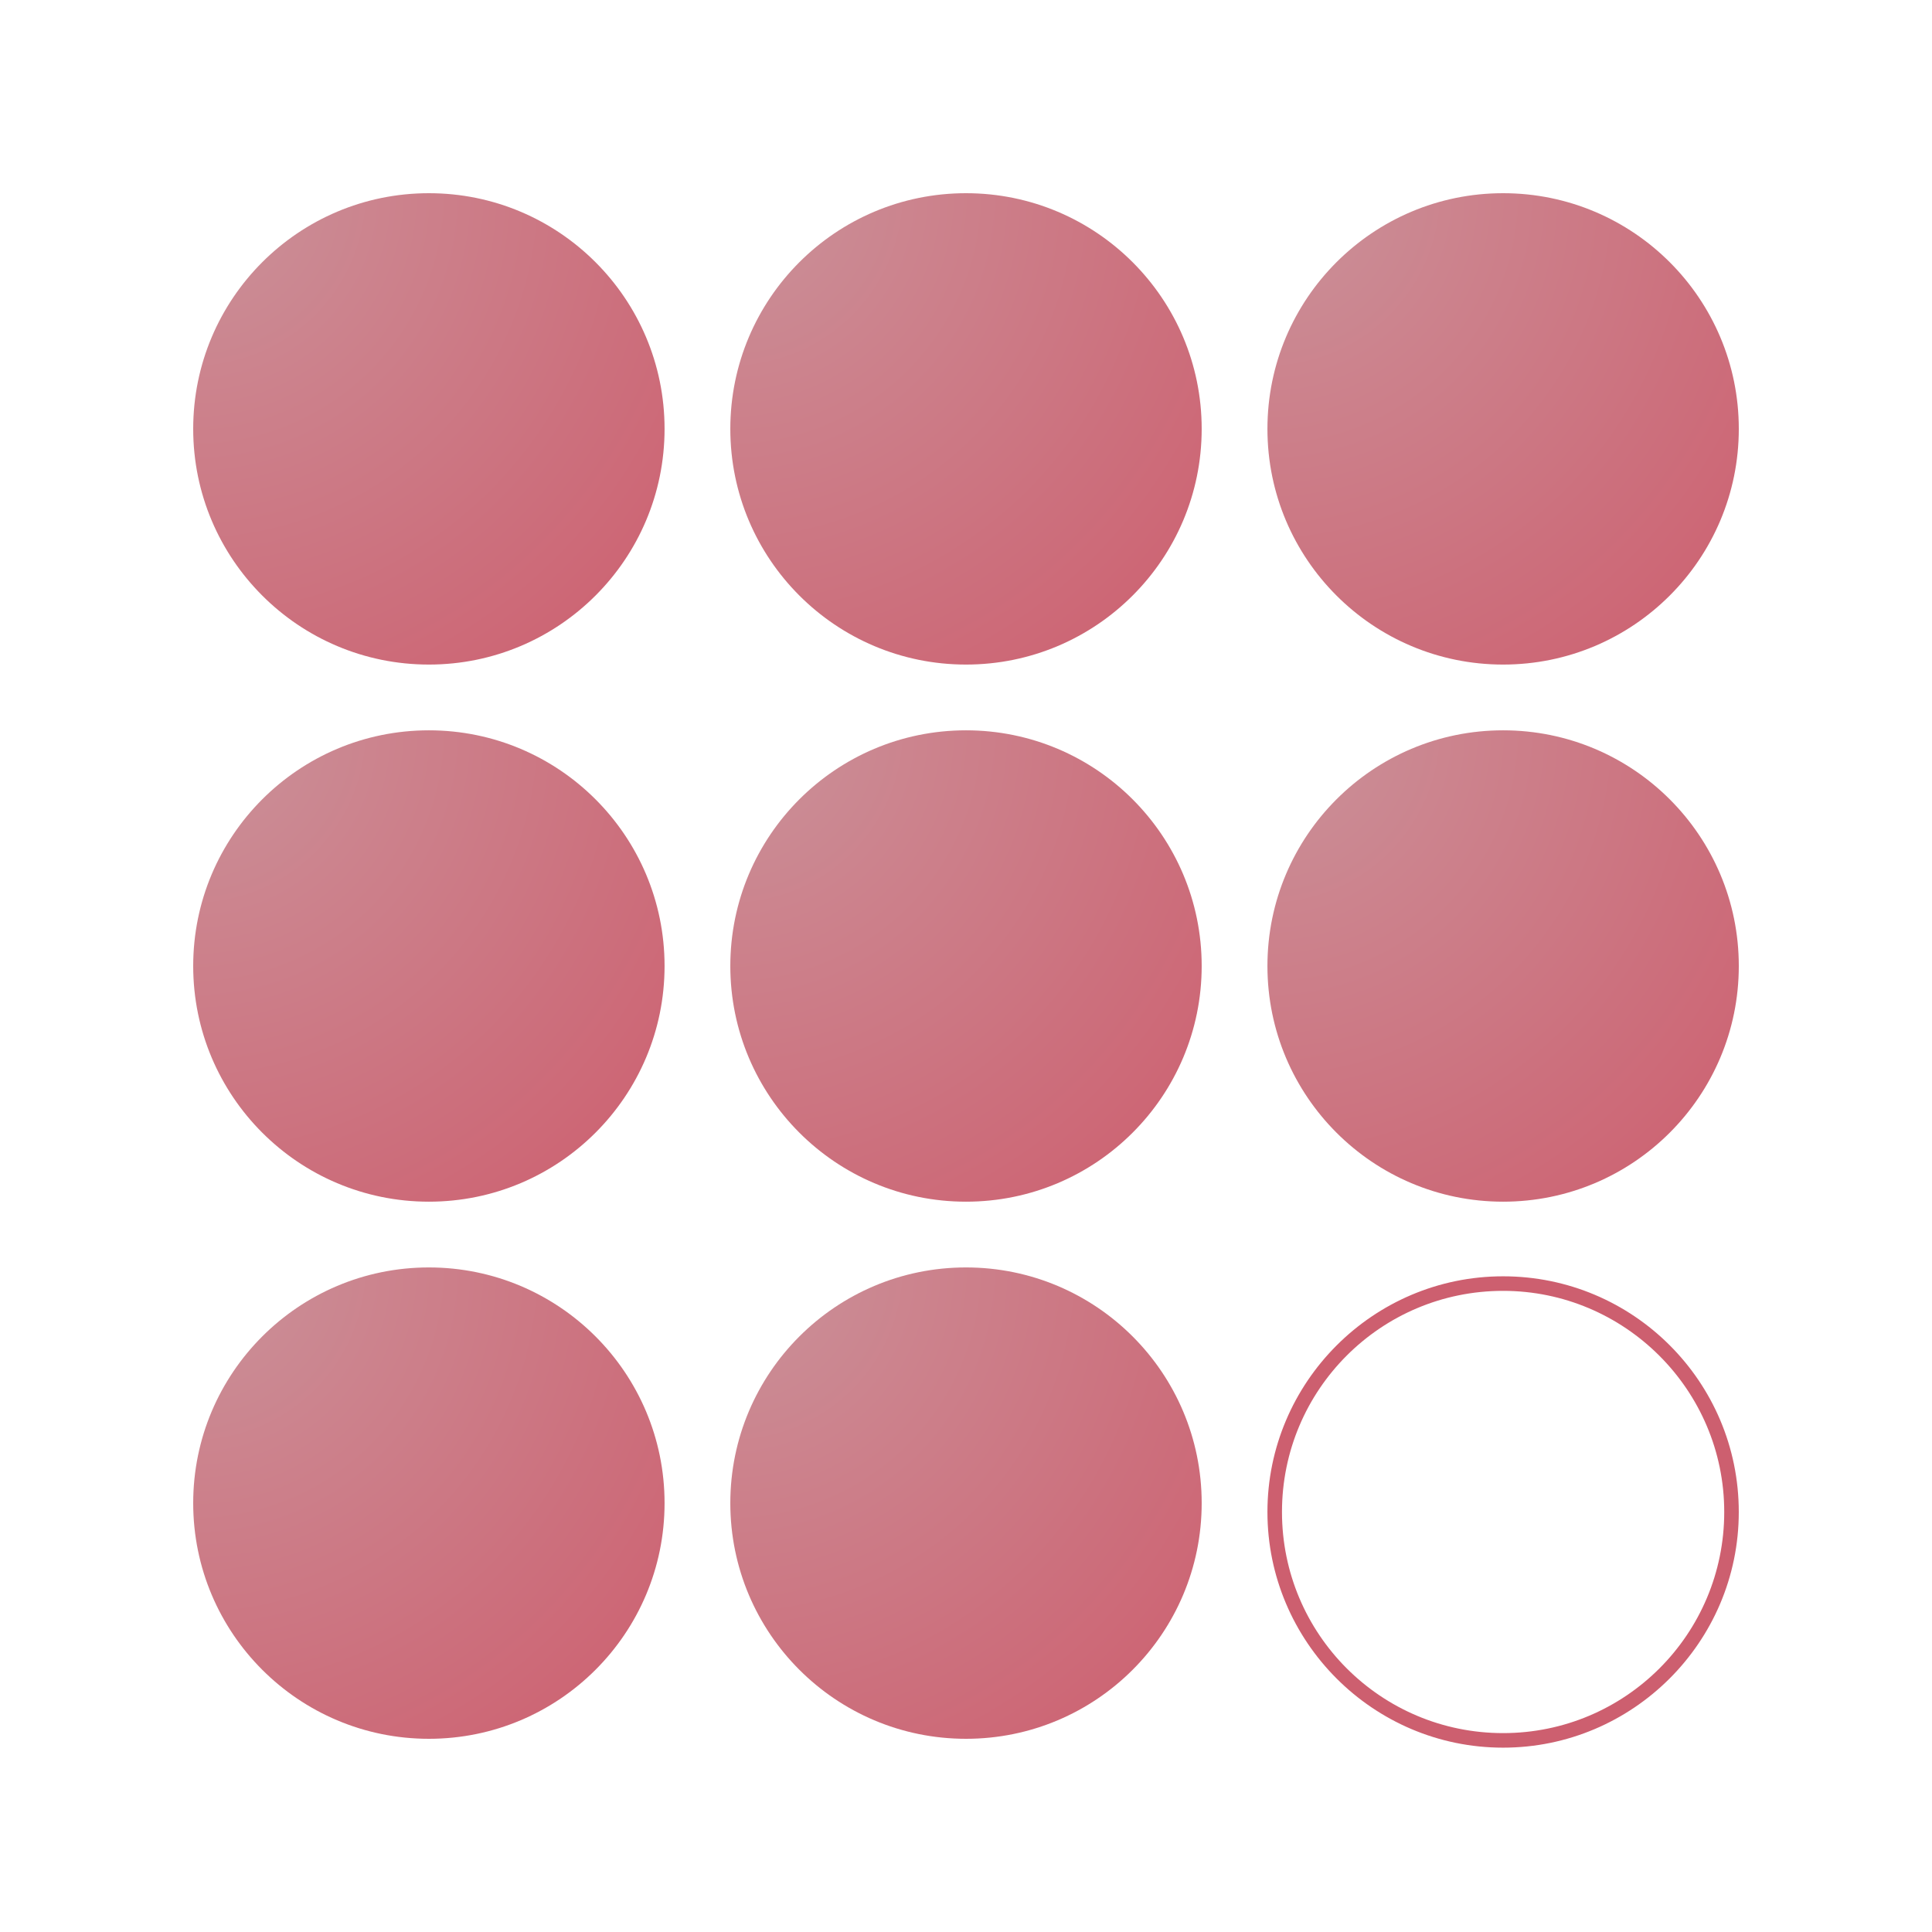
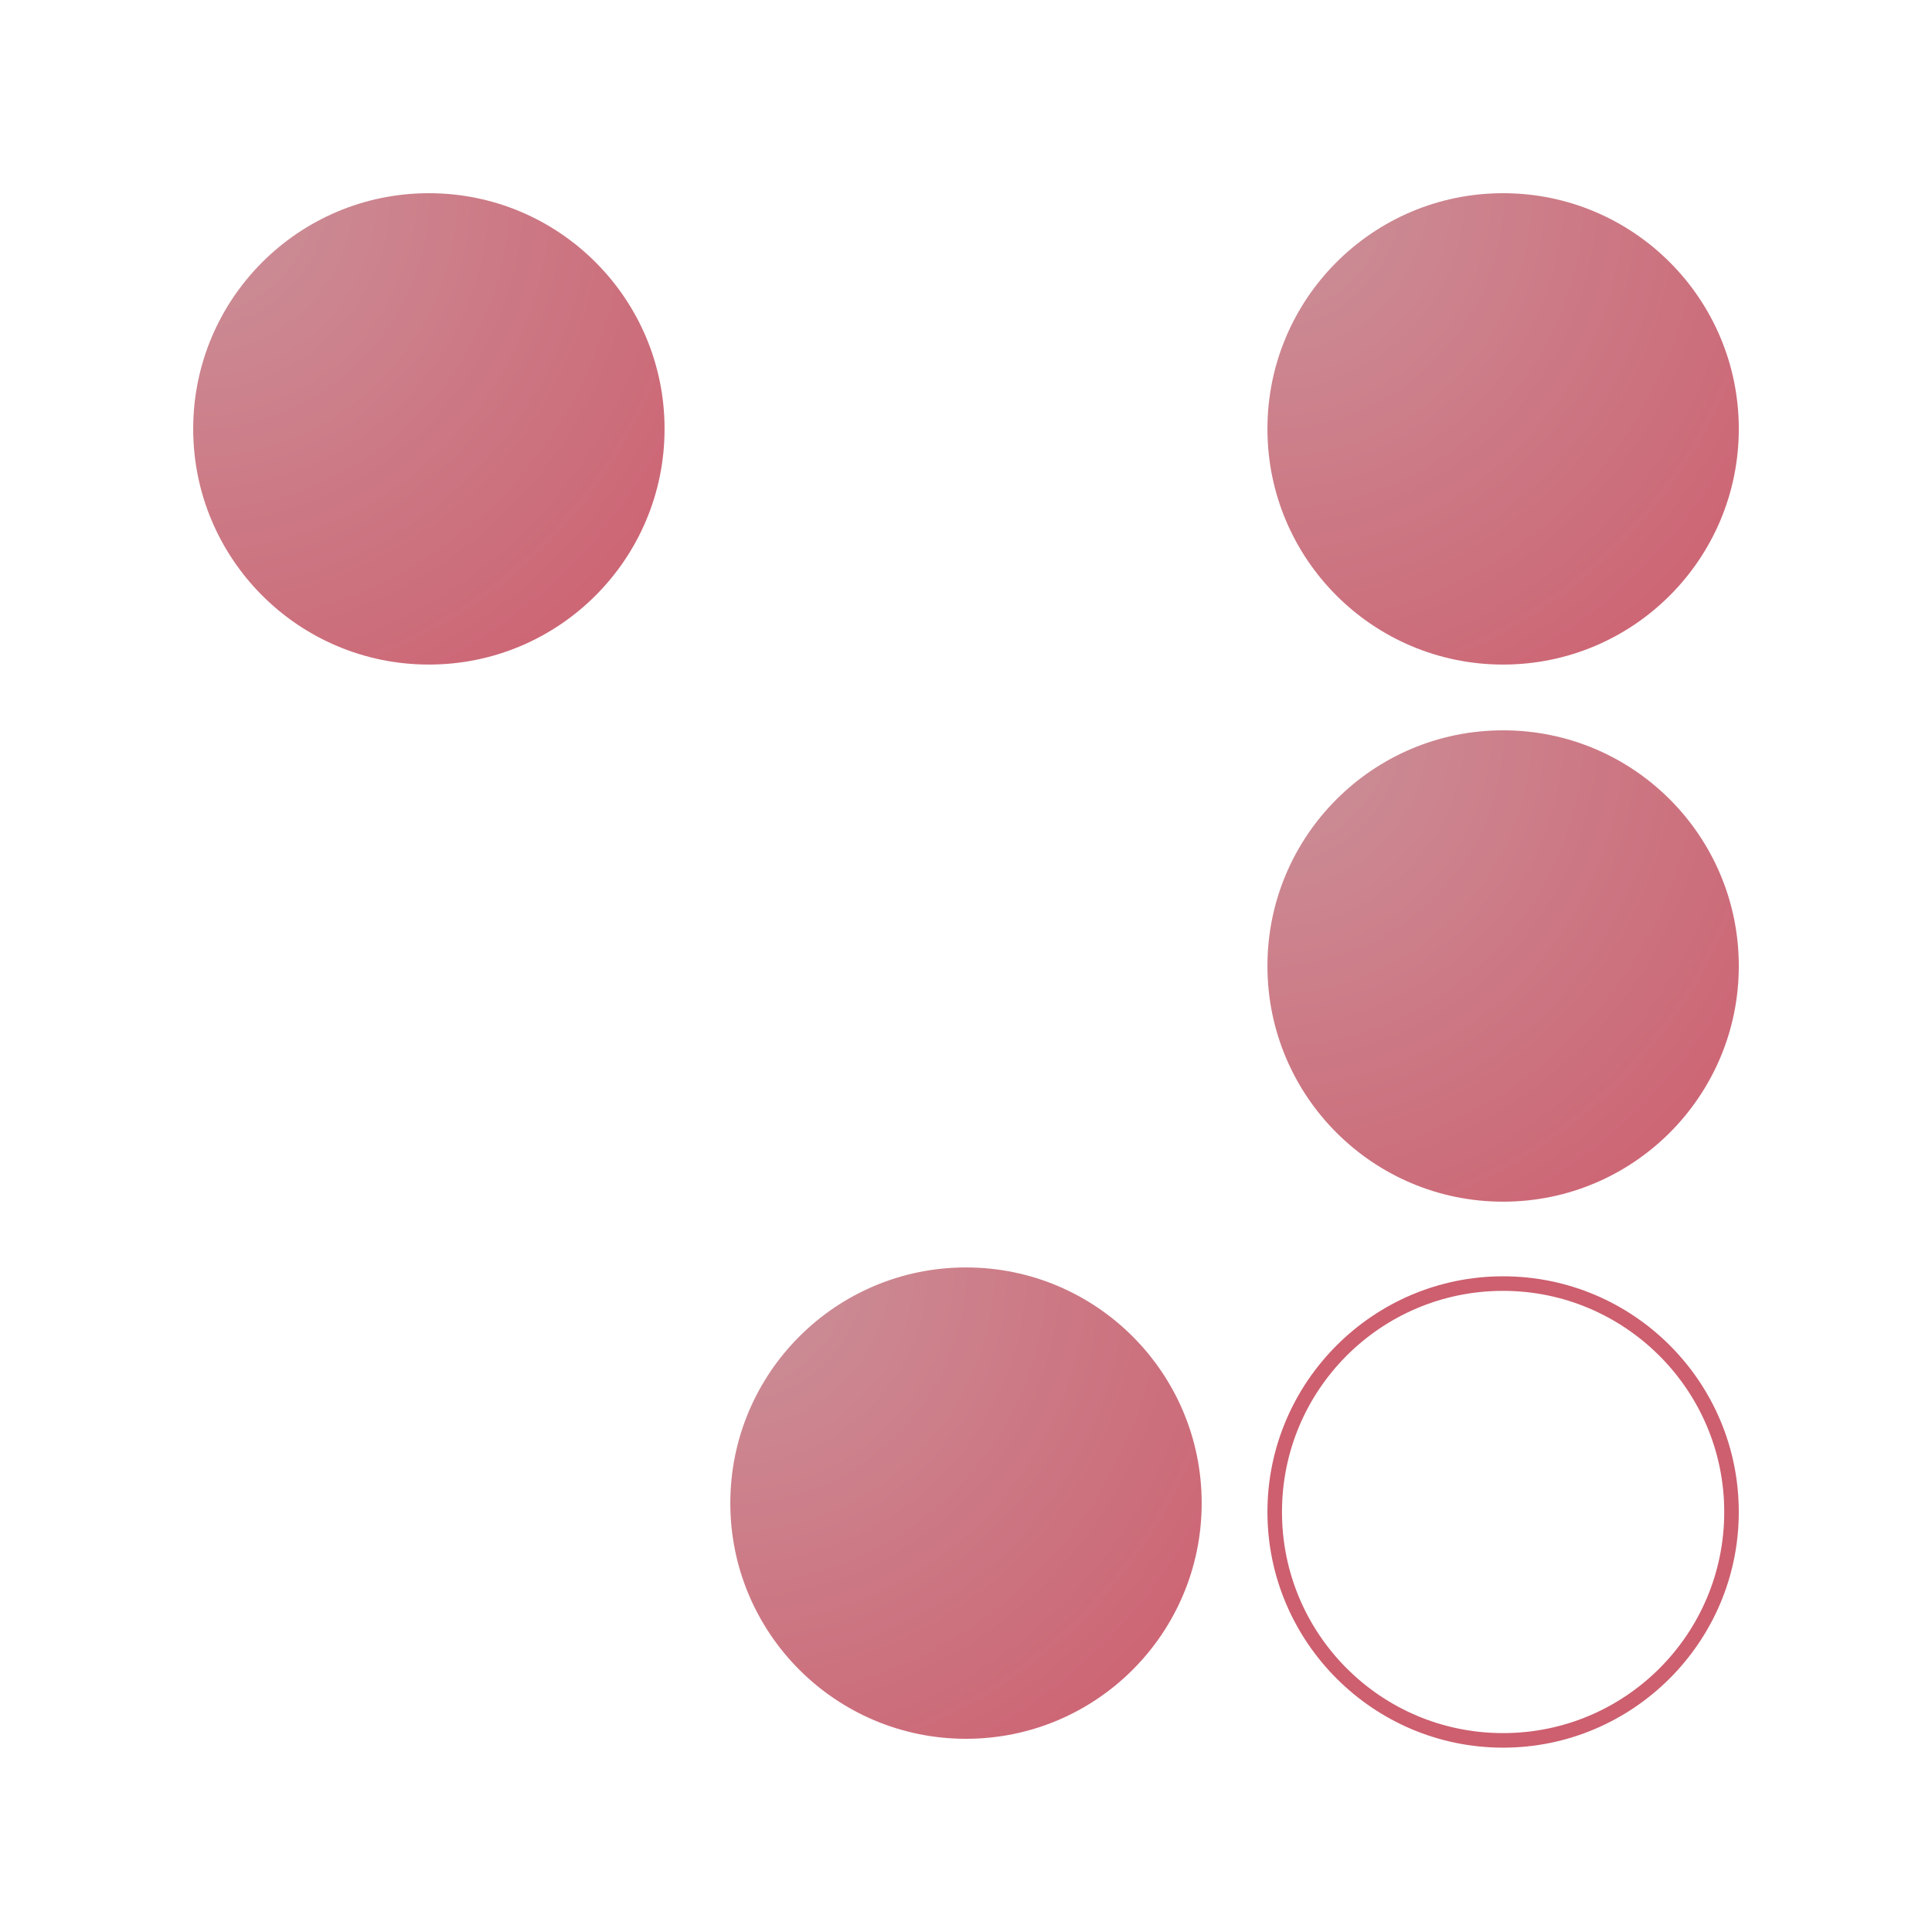
<svg xmlns="http://www.w3.org/2000/svg" version="1.0" preserveAspectRatio="xMidYMid meet" height="500" viewBox="0 0 375 375" zoomAndPan="magnify" width="500">
  <defs>
    <clipPath id="8eb8bb3f7d">
      <path clip-rule="nonzero" d="M 37.5 37.5 L 128.992 37.5 L 128.992 128.992 L 37.5 128.992 Z M 37.5 37.5" />
    </clipPath>
    <clipPath id="4330014d9f">
      <path clip-rule="nonzero" d="M 83.246 37.5 C 57.98 37.5 37.5 57.98 37.5 83.246 C 37.5 108.512 57.98 128.992 83.246 128.992 C 108.512 128.992 128.992 108.512 128.992 83.246 C 128.992 57.98 108.512 37.5 83.246 37.5 Z M 83.246 37.5" />
    </clipPath>
    <radialGradient fy="0" fx="0" cy="0" id="fc83f72ac3" cx="0" r="129.39" gradientUnits="userSpaceOnUse" gradientTransform="matrix(1, 0, 0, 1, 37.5, 37.5)">
      <stop offset="0" stop-color="rgb(79.605%, 57.143%, 60.266%)" stop-opacity="1" />
      <stop offset="0.016" stop-color="rgb(79.616%, 56.87%, 60.036%)" stop-opacity="1" />
      <stop offset="0.027" stop-color="rgb(79.625%, 56.635%, 59.837%)" stop-opacity="1" />
      <stop offset="0.039" stop-color="rgb(79.636%, 56.401%, 59.641%)" stop-opacity="1" />
      <stop offset="0.051" stop-color="rgb(79.645%, 56.166%, 59.442%)" stop-opacity="1" />
      <stop offset="0.062" stop-color="rgb(79.654%, 55.931%, 59.244%)" stop-opacity="1" />
      <stop offset="0.074" stop-color="rgb(79.663%, 55.698%, 59.045%)" stop-opacity="1" />
      <stop offset="0.086" stop-color="rgb(79.672%, 55.463%, 58.847%)" stop-opacity="1" />
      <stop offset="0.098" stop-color="rgb(79.681%, 55.229%, 58.65%)" stop-opacity="1" />
      <stop offset="0.109" stop-color="rgb(79.692%, 54.994%, 58.452%)" stop-opacity="1" />
      <stop offset="0.121" stop-color="rgb(79.701%, 54.759%, 58.253%)" stop-opacity="1" />
      <stop offset="0.133" stop-color="rgb(79.71%, 54.526%, 58.055%)" stop-opacity="1" />
      <stop offset="0.145" stop-color="rgb(79.72%, 54.291%, 57.857%)" stop-opacity="1" />
      <stop offset="0.156" stop-color="rgb(79.729%, 54.057%, 57.66%)" stop-opacity="1" />
      <stop offset="0.168" stop-color="rgb(79.738%, 53.822%, 57.462%)" stop-opacity="1" />
      <stop offset="0.18" stop-color="rgb(79.747%, 53.587%, 57.263%)" stop-opacity="1" />
      <stop offset="0.191" stop-color="rgb(79.758%, 53.354%, 57.065%)" stop-opacity="1" />
      <stop offset="0.203" stop-color="rgb(79.767%, 53.119%, 56.868%)" stop-opacity="1" />
      <stop offset="0.215" stop-color="rgb(79.776%, 52.885%, 56.67%)" stop-opacity="1" />
      <stop offset="0.227" stop-color="rgb(79.785%, 52.65%, 56.471%)" stop-opacity="1" />
      <stop offset="0.238" stop-color="rgb(79.794%, 52.415%, 56.273%)" stop-opacity="1" />
      <stop offset="0.25" stop-color="rgb(79.803%, 52.182%, 56.075%)" stop-opacity="1" />
      <stop offset="0.262" stop-color="rgb(79.816%, 51.869%, 55.811%)" stop-opacity="1" />
      <stop offset="0.281" stop-color="rgb(79.832%, 51.479%, 55.481%)" stop-opacity="1" />
      <stop offset="0.301" stop-color="rgb(79.848%, 51.088%, 55.151%)" stop-opacity="1" />
      <stop offset="0.32" stop-color="rgb(79.863%, 50.697%, 54.82%)" stop-opacity="1" />
      <stop offset="0.34" stop-color="rgb(79.878%, 50.307%, 54.491%)" stop-opacity="1" />
      <stop offset="0.359" stop-color="rgb(79.895%, 49.916%, 54.161%)" stop-opacity="1" />
      <stop offset="0.379" stop-color="rgb(79.909%, 49.564%, 53.864%)" stop-opacity="1" />
      <stop offset="0.395" stop-color="rgb(79.921%, 49.252%, 53.6%)" stop-opacity="1" />
      <stop offset="0.41" stop-color="rgb(79.933%, 48.94%, 53.336%)" stop-opacity="1" />
      <stop offset="0.426" stop-color="rgb(79.945%, 48.627%, 53.07%)" stop-opacity="1" />
      <stop offset="0.441" stop-color="rgb(79.959%, 48.314%, 52.806%)" stop-opacity="1" />
      <stop offset="0.457" stop-color="rgb(79.971%, 48.001%, 52.542%)" stop-opacity="1" />
      <stop offset="0.473" stop-color="rgb(79.984%, 47.69%, 52.278%)" stop-opacity="1" />
      <stop offset="0.488" stop-color="rgb(79.996%, 47.377%, 52.014%)" stop-opacity="1" />
      <stop offset="0.504" stop-color="rgb(80.006%, 47.104%, 51.784%)" stop-opacity="1" />
      <stop offset="0.516" stop-color="rgb(80.016%, 46.869%, 51.585%)" stop-opacity="1" />
      <stop offset="0.527" stop-color="rgb(80.026%, 46.635%, 51.389%)" stop-opacity="1" />
      <stop offset="0.539" stop-color="rgb(80.035%, 46.4%, 51.19%)" stop-opacity="1" />
      <stop offset="0.551" stop-color="rgb(80.045%, 46.165%, 50.992%)" stop-opacity="1" />
      <stop offset="0.562" stop-color="rgb(80.054%, 45.932%, 50.793%)" stop-opacity="1" />
      <stop offset="0.574" stop-color="rgb(80.063%, 45.697%, 50.595%)" stop-opacity="1" />
      <stop offset="0.586" stop-color="rgb(80.072%, 45.464%, 50.398%)" stop-opacity="1" />
      <stop offset="0.598" stop-color="rgb(80.083%, 45.229%, 50.2%)" stop-opacity="1" />
      <stop offset="0.609" stop-color="rgb(80.092%, 44.994%, 50.002%)" stop-opacity="1" />
      <stop offset="0.621" stop-color="rgb(80.101%, 44.76%, 49.803%)" stop-opacity="1" />
      <stop offset="0.633" stop-color="rgb(80.113%, 44.447%, 49.539%)" stop-opacity="1" />
      <stop offset="0.652" stop-color="rgb(80.128%, 44.057%, 49.21%)" stop-opacity="1" />
      <stop offset="0.672" stop-color="rgb(80.144%, 43.666%, 48.88%)" stop-opacity="1" />
      <stop offset="0.691" stop-color="rgb(80.159%, 43.314%, 48.582%)" stop-opacity="1" />
      <stop offset="0.707" stop-color="rgb(80.171%, 43.002%, 48.317%)" stop-opacity="1" />
      <stop offset="0.723" stop-color="rgb(80.183%, 42.69%, 48.053%)" stop-opacity="1" />
      <stop offset="0.738" stop-color="rgb(80.196%, 42.377%, 47.789%)" stop-opacity="1" />
      <stop offset="0.754" stop-color="rgb(80.206%, 42.104%, 47.559%)" stop-opacity="1" />
      <stop offset="0.766" stop-color="rgb(80.217%, 41.869%, 47.362%)" stop-opacity="1" />
      <stop offset="0.777" stop-color="rgb(80.226%, 41.635%, 47.163%)" stop-opacity="1" />
      <stop offset="0.789" stop-color="rgb(80.235%, 41.4%, 46.965%)" stop-opacity="1" />
      <stop offset="0.801" stop-color="rgb(80.244%, 41.167%, 46.767%)" stop-opacity="1" />
      <stop offset="0.812" stop-color="rgb(80.254%, 40.932%, 46.568%)" stop-opacity="1" />
      <stop offset="0.824" stop-color="rgb(80.266%, 40.619%, 46.304%)" stop-opacity="1" />
      <stop offset="0.844" stop-color="rgb(80.283%, 40.228%, 45.975%)" stop-opacity="1" />
      <stop offset="0.863" stop-color="rgb(80.296%, 39.877%, 45.677%)" stop-opacity="1" />
      <stop offset="0.879" stop-color="rgb(80.307%, 39.604%, 45.447%)" stop-opacity="1" />
      <stop offset="0.891" stop-color="rgb(80.316%, 39.369%, 45.248%)" stop-opacity="1" />
      <stop offset="0.902" stop-color="rgb(80.325%, 39.134%, 45.05%)" stop-opacity="1" />
      <stop offset="0.914" stop-color="rgb(80.338%, 38.823%, 44.786%)" stop-opacity="1" />
      <stop offset="0.934" stop-color="rgb(80.353%, 38.47%, 44.489%)" stop-opacity="1" />
      <stop offset="0.949" stop-color="rgb(80.363%, 38.197%, 44.258%)" stop-opacity="1" />
      <stop offset="0.961" stop-color="rgb(80.376%, 37.885%, 43.994%)" stop-opacity="1" />
      <stop offset="0.98" stop-color="rgb(80.391%, 37.494%, 43.665%)" stop-opacity="1" />
      <stop offset="1" stop-color="rgb(80.399%, 37.299%, 43.5%)" stop-opacity="1" />
    </radialGradient>
    <clipPath id="10c665473f">
      <path clip-rule="nonzero" d="M 37.5 141.754 L 128.992 141.754 L 128.992 233.246 L 37.5 233.246 Z M 37.5 141.754" />
    </clipPath>
    <clipPath id="f6ac90f456">
-       <path clip-rule="nonzero" d="M 83.246 141.754 C 57.98 141.754 37.5 162.234 37.5 187.5 C 37.5 212.766 57.98 233.246 83.246 233.246 C 108.512 233.246 128.992 212.766 128.992 187.5 C 128.992 162.234 108.512 141.754 83.246 141.754 Z M 83.246 141.754" />
-     </clipPath>
+       </clipPath>
    <radialGradient fy="0" fx="0" cy="0" id="9852626c15" cx="0" r="129.39" gradientUnits="userSpaceOnUse" gradientTransform="matrix(1, 0, 0, 1, 37.5, 141.754)">
      <stop offset="0" stop-color="rgb(79.605%, 57.143%, 60.266%)" stop-opacity="1" />
      <stop offset="0.016" stop-color="rgb(79.616%, 56.87%, 60.036%)" stop-opacity="1" />
      <stop offset="0.027" stop-color="rgb(79.625%, 56.635%, 59.837%)" stop-opacity="1" />
      <stop offset="0.039" stop-color="rgb(79.636%, 56.401%, 59.641%)" stop-opacity="1" />
      <stop offset="0.051" stop-color="rgb(79.645%, 56.166%, 59.442%)" stop-opacity="1" />
      <stop offset="0.062" stop-color="rgb(79.654%, 55.931%, 59.244%)" stop-opacity="1" />
      <stop offset="0.074" stop-color="rgb(79.663%, 55.698%, 59.045%)" stop-opacity="1" />
      <stop offset="0.086" stop-color="rgb(79.672%, 55.463%, 58.847%)" stop-opacity="1" />
      <stop offset="0.098" stop-color="rgb(79.681%, 55.229%, 58.65%)" stop-opacity="1" />
      <stop offset="0.109" stop-color="rgb(79.692%, 54.994%, 58.452%)" stop-opacity="1" />
      <stop offset="0.121" stop-color="rgb(79.701%, 54.759%, 58.253%)" stop-opacity="1" />
      <stop offset="0.133" stop-color="rgb(79.71%, 54.526%, 58.055%)" stop-opacity="1" />
      <stop offset="0.145" stop-color="rgb(79.72%, 54.291%, 57.857%)" stop-opacity="1" />
      <stop offset="0.156" stop-color="rgb(79.729%, 54.057%, 57.66%)" stop-opacity="1" />
      <stop offset="0.168" stop-color="rgb(79.738%, 53.822%, 57.462%)" stop-opacity="1" />
      <stop offset="0.18" stop-color="rgb(79.747%, 53.587%, 57.263%)" stop-opacity="1" />
      <stop offset="0.191" stop-color="rgb(79.758%, 53.354%, 57.065%)" stop-opacity="1" />
      <stop offset="0.203" stop-color="rgb(79.767%, 53.119%, 56.868%)" stop-opacity="1" />
      <stop offset="0.215" stop-color="rgb(79.776%, 52.885%, 56.67%)" stop-opacity="1" />
      <stop offset="0.227" stop-color="rgb(79.785%, 52.65%, 56.471%)" stop-opacity="1" />
      <stop offset="0.238" stop-color="rgb(79.794%, 52.415%, 56.273%)" stop-opacity="1" />
      <stop offset="0.25" stop-color="rgb(79.803%, 52.182%, 56.075%)" stop-opacity="1" />
      <stop offset="0.262" stop-color="rgb(79.816%, 51.869%, 55.811%)" stop-opacity="1" />
      <stop offset="0.281" stop-color="rgb(79.832%, 51.479%, 55.481%)" stop-opacity="1" />
      <stop offset="0.301" stop-color="rgb(79.848%, 51.088%, 55.151%)" stop-opacity="1" />
      <stop offset="0.32" stop-color="rgb(79.863%, 50.697%, 54.82%)" stop-opacity="1" />
      <stop offset="0.34" stop-color="rgb(79.878%, 50.307%, 54.491%)" stop-opacity="1" />
      <stop offset="0.359" stop-color="rgb(79.895%, 49.916%, 54.161%)" stop-opacity="1" />
      <stop offset="0.379" stop-color="rgb(79.909%, 49.564%, 53.864%)" stop-opacity="1" />
      <stop offset="0.395" stop-color="rgb(79.921%, 49.252%, 53.6%)" stop-opacity="1" />
      <stop offset="0.41" stop-color="rgb(79.933%, 48.94%, 53.336%)" stop-opacity="1" />
      <stop offset="0.426" stop-color="rgb(79.945%, 48.627%, 53.07%)" stop-opacity="1" />
      <stop offset="0.441" stop-color="rgb(79.959%, 48.314%, 52.806%)" stop-opacity="1" />
      <stop offset="0.457" stop-color="rgb(79.971%, 48.001%, 52.542%)" stop-opacity="1" />
      <stop offset="0.473" stop-color="rgb(79.984%, 47.69%, 52.278%)" stop-opacity="1" />
      <stop offset="0.488" stop-color="rgb(79.996%, 47.377%, 52.014%)" stop-opacity="1" />
      <stop offset="0.504" stop-color="rgb(80.006%, 47.104%, 51.784%)" stop-opacity="1" />
      <stop offset="0.516" stop-color="rgb(80.016%, 46.869%, 51.585%)" stop-opacity="1" />
      <stop offset="0.527" stop-color="rgb(80.026%, 46.635%, 51.389%)" stop-opacity="1" />
      <stop offset="0.539" stop-color="rgb(80.035%, 46.4%, 51.19%)" stop-opacity="1" />
      <stop offset="0.551" stop-color="rgb(80.045%, 46.165%, 50.992%)" stop-opacity="1" />
      <stop offset="0.562" stop-color="rgb(80.054%, 45.932%, 50.793%)" stop-opacity="1" />
      <stop offset="0.574" stop-color="rgb(80.063%, 45.697%, 50.595%)" stop-opacity="1" />
      <stop offset="0.586" stop-color="rgb(80.072%, 45.464%, 50.398%)" stop-opacity="1" />
      <stop offset="0.598" stop-color="rgb(80.083%, 45.229%, 50.2%)" stop-opacity="1" />
      <stop offset="0.609" stop-color="rgb(80.092%, 44.994%, 50.002%)" stop-opacity="1" />
      <stop offset="0.621" stop-color="rgb(80.101%, 44.76%, 49.803%)" stop-opacity="1" />
      <stop offset="0.633" stop-color="rgb(80.113%, 44.447%, 49.539%)" stop-opacity="1" />
      <stop offset="0.652" stop-color="rgb(80.128%, 44.057%, 49.21%)" stop-opacity="1" />
      <stop offset="0.672" stop-color="rgb(80.144%, 43.666%, 48.88%)" stop-opacity="1" />
      <stop offset="0.691" stop-color="rgb(80.159%, 43.314%, 48.582%)" stop-opacity="1" />
      <stop offset="0.707" stop-color="rgb(80.171%, 43.002%, 48.317%)" stop-opacity="1" />
      <stop offset="0.723" stop-color="rgb(80.183%, 42.69%, 48.053%)" stop-opacity="1" />
      <stop offset="0.738" stop-color="rgb(80.196%, 42.377%, 47.789%)" stop-opacity="1" />
      <stop offset="0.754" stop-color="rgb(80.206%, 42.104%, 47.559%)" stop-opacity="1" />
      <stop offset="0.766" stop-color="rgb(80.217%, 41.869%, 47.362%)" stop-opacity="1" />
      <stop offset="0.777" stop-color="rgb(80.226%, 41.635%, 47.163%)" stop-opacity="1" />
      <stop offset="0.789" stop-color="rgb(80.235%, 41.4%, 46.965%)" stop-opacity="1" />
      <stop offset="0.801" stop-color="rgb(80.244%, 41.167%, 46.767%)" stop-opacity="1" />
      <stop offset="0.812" stop-color="rgb(80.254%, 40.932%, 46.568%)" stop-opacity="1" />
      <stop offset="0.824" stop-color="rgb(80.266%, 40.619%, 46.304%)" stop-opacity="1" />
      <stop offset="0.844" stop-color="rgb(80.283%, 40.228%, 45.975%)" stop-opacity="1" />
      <stop offset="0.863" stop-color="rgb(80.296%, 39.877%, 45.677%)" stop-opacity="1" />
      <stop offset="0.879" stop-color="rgb(80.307%, 39.604%, 45.447%)" stop-opacity="1" />
      <stop offset="0.891" stop-color="rgb(80.316%, 39.369%, 45.248%)" stop-opacity="1" />
      <stop offset="0.902" stop-color="rgb(80.325%, 39.134%, 45.05%)" stop-opacity="1" />
      <stop offset="0.914" stop-color="rgb(80.338%, 38.823%, 44.786%)" stop-opacity="1" />
      <stop offset="0.934" stop-color="rgb(80.353%, 38.47%, 44.489%)" stop-opacity="1" />
      <stop offset="0.949" stop-color="rgb(80.363%, 38.197%, 44.258%)" stop-opacity="1" />
      <stop offset="0.961" stop-color="rgb(80.376%, 37.885%, 43.994%)" stop-opacity="1" />
      <stop offset="0.98" stop-color="rgb(80.391%, 37.494%, 43.665%)" stop-opacity="1" />
      <stop offset="1" stop-color="rgb(80.399%, 37.299%, 43.5%)" stop-opacity="1" />
    </radialGradient>
    <clipPath id="fb922eed39">
-       <path clip-rule="nonzero" d="M 37.5 246.008 L 128.992 246.008 L 128.992 337.5 L 37.5 337.5 Z M 37.5 246.008" />
-     </clipPath>
+       </clipPath>
    <clipPath id="683090ea8c">
      <path clip-rule="nonzero" d="M 83.246 246.008 C 57.98 246.008 37.5 266.488 37.5 291.754 C 37.5 317.02 57.98 337.5 83.246 337.5 C 108.512 337.5 128.992 317.02 128.992 291.754 C 128.992 266.488 108.512 246.008 83.246 246.008 Z M 83.246 246.008" />
    </clipPath>
    <radialGradient fy="0" fx="0" cy="0" id="6b13b0b53b" cx="0" r="129.39" gradientUnits="userSpaceOnUse" gradientTransform="matrix(1, 0, 0, 1, 37.5, 246.007)">
      <stop offset="0" stop-color="rgb(79.605%, 57.143%, 60.266%)" stop-opacity="1" />
      <stop offset="0.016" stop-color="rgb(79.616%, 56.87%, 60.036%)" stop-opacity="1" />
      <stop offset="0.027" stop-color="rgb(79.625%, 56.635%, 59.837%)" stop-opacity="1" />
      <stop offset="0.039" stop-color="rgb(79.636%, 56.401%, 59.641%)" stop-opacity="1" />
      <stop offset="0.051" stop-color="rgb(79.645%, 56.166%, 59.442%)" stop-opacity="1" />
      <stop offset="0.062" stop-color="rgb(79.654%, 55.931%, 59.244%)" stop-opacity="1" />
      <stop offset="0.074" stop-color="rgb(79.663%, 55.698%, 59.045%)" stop-opacity="1" />
      <stop offset="0.086" stop-color="rgb(79.672%, 55.463%, 58.847%)" stop-opacity="1" />
      <stop offset="0.098" stop-color="rgb(79.681%, 55.229%, 58.65%)" stop-opacity="1" />
      <stop offset="0.109" stop-color="rgb(79.692%, 54.994%, 58.452%)" stop-opacity="1" />
      <stop offset="0.121" stop-color="rgb(79.701%, 54.759%, 58.253%)" stop-opacity="1" />
      <stop offset="0.133" stop-color="rgb(79.71%, 54.526%, 58.055%)" stop-opacity="1" />
      <stop offset="0.145" stop-color="rgb(79.72%, 54.291%, 57.857%)" stop-opacity="1" />
      <stop offset="0.156" stop-color="rgb(79.729%, 54.057%, 57.66%)" stop-opacity="1" />
      <stop offset="0.168" stop-color="rgb(79.738%, 53.822%, 57.462%)" stop-opacity="1" />
      <stop offset="0.18" stop-color="rgb(79.747%, 53.587%, 57.263%)" stop-opacity="1" />
      <stop offset="0.191" stop-color="rgb(79.758%, 53.354%, 57.065%)" stop-opacity="1" />
      <stop offset="0.203" stop-color="rgb(79.767%, 53.119%, 56.868%)" stop-opacity="1" />
      <stop offset="0.215" stop-color="rgb(79.776%, 52.885%, 56.67%)" stop-opacity="1" />
      <stop offset="0.227" stop-color="rgb(79.785%, 52.65%, 56.471%)" stop-opacity="1" />
      <stop offset="0.238" stop-color="rgb(79.794%, 52.415%, 56.273%)" stop-opacity="1" />
      <stop offset="0.25" stop-color="rgb(79.803%, 52.182%, 56.075%)" stop-opacity="1" />
      <stop offset="0.262" stop-color="rgb(79.816%, 51.869%, 55.811%)" stop-opacity="1" />
      <stop offset="0.281" stop-color="rgb(79.832%, 51.479%, 55.481%)" stop-opacity="1" />
      <stop offset="0.301" stop-color="rgb(79.848%, 51.088%, 55.151%)" stop-opacity="1" />
      <stop offset="0.32" stop-color="rgb(79.863%, 50.697%, 54.82%)" stop-opacity="1" />
      <stop offset="0.34" stop-color="rgb(79.878%, 50.307%, 54.491%)" stop-opacity="1" />
      <stop offset="0.359" stop-color="rgb(79.895%, 49.916%, 54.161%)" stop-opacity="1" />
      <stop offset="0.379" stop-color="rgb(79.909%, 49.564%, 53.864%)" stop-opacity="1" />
      <stop offset="0.395" stop-color="rgb(79.921%, 49.252%, 53.6%)" stop-opacity="1" />
      <stop offset="0.41" stop-color="rgb(79.933%, 48.94%, 53.336%)" stop-opacity="1" />
      <stop offset="0.426" stop-color="rgb(79.945%, 48.627%, 53.07%)" stop-opacity="1" />
      <stop offset="0.441" stop-color="rgb(79.959%, 48.314%, 52.806%)" stop-opacity="1" />
      <stop offset="0.457" stop-color="rgb(79.971%, 48.001%, 52.542%)" stop-opacity="1" />
      <stop offset="0.473" stop-color="rgb(79.984%, 47.69%, 52.278%)" stop-opacity="1" />
      <stop offset="0.488" stop-color="rgb(79.996%, 47.377%, 52.014%)" stop-opacity="1" />
      <stop offset="0.504" stop-color="rgb(80.006%, 47.104%, 51.784%)" stop-opacity="1" />
      <stop offset="0.516" stop-color="rgb(80.016%, 46.869%, 51.585%)" stop-opacity="1" />
      <stop offset="0.527" stop-color="rgb(80.026%, 46.635%, 51.389%)" stop-opacity="1" />
      <stop offset="0.539" stop-color="rgb(80.035%, 46.4%, 51.19%)" stop-opacity="1" />
      <stop offset="0.551" stop-color="rgb(80.045%, 46.165%, 50.992%)" stop-opacity="1" />
      <stop offset="0.562" stop-color="rgb(80.054%, 45.932%, 50.793%)" stop-opacity="1" />
      <stop offset="0.574" stop-color="rgb(80.063%, 45.697%, 50.595%)" stop-opacity="1" />
      <stop offset="0.586" stop-color="rgb(80.072%, 45.464%, 50.398%)" stop-opacity="1" />
      <stop offset="0.598" stop-color="rgb(80.083%, 45.229%, 50.2%)" stop-opacity="1" />
      <stop offset="0.609" stop-color="rgb(80.092%, 44.994%, 50.002%)" stop-opacity="1" />
      <stop offset="0.621" stop-color="rgb(80.101%, 44.76%, 49.803%)" stop-opacity="1" />
      <stop offset="0.633" stop-color="rgb(80.113%, 44.447%, 49.539%)" stop-opacity="1" />
      <stop offset="0.652" stop-color="rgb(80.128%, 44.057%, 49.21%)" stop-opacity="1" />
      <stop offset="0.672" stop-color="rgb(80.144%, 43.666%, 48.88%)" stop-opacity="1" />
      <stop offset="0.691" stop-color="rgb(80.159%, 43.314%, 48.582%)" stop-opacity="1" />
      <stop offset="0.707" stop-color="rgb(80.171%, 43.002%, 48.317%)" stop-opacity="1" />
      <stop offset="0.723" stop-color="rgb(80.183%, 42.69%, 48.053%)" stop-opacity="1" />
      <stop offset="0.738" stop-color="rgb(80.196%, 42.377%, 47.789%)" stop-opacity="1" />
      <stop offset="0.754" stop-color="rgb(80.206%, 42.104%, 47.559%)" stop-opacity="1" />
      <stop offset="0.766" stop-color="rgb(80.217%, 41.869%, 47.362%)" stop-opacity="1" />
      <stop offset="0.777" stop-color="rgb(80.226%, 41.635%, 47.163%)" stop-opacity="1" />
      <stop offset="0.789" stop-color="rgb(80.235%, 41.4%, 46.965%)" stop-opacity="1" />
      <stop offset="0.801" stop-color="rgb(80.244%, 41.167%, 46.767%)" stop-opacity="1" />
      <stop offset="0.812" stop-color="rgb(80.254%, 40.932%, 46.568%)" stop-opacity="1" />
      <stop offset="0.824" stop-color="rgb(80.266%, 40.619%, 46.304%)" stop-opacity="1" />
      <stop offset="0.844" stop-color="rgb(80.283%, 40.228%, 45.975%)" stop-opacity="1" />
      <stop offset="0.863" stop-color="rgb(80.296%, 39.877%, 45.677%)" stop-opacity="1" />
      <stop offset="0.879" stop-color="rgb(80.307%, 39.604%, 45.447%)" stop-opacity="1" />
      <stop offset="0.891" stop-color="rgb(80.316%, 39.369%, 45.248%)" stop-opacity="1" />
      <stop offset="0.902" stop-color="rgb(80.325%, 39.134%, 45.05%)" stop-opacity="1" />
      <stop offset="0.914" stop-color="rgb(80.338%, 38.823%, 44.786%)" stop-opacity="1" />
      <stop offset="0.934" stop-color="rgb(80.353%, 38.47%, 44.489%)" stop-opacity="1" />
      <stop offset="0.949" stop-color="rgb(80.363%, 38.197%, 44.258%)" stop-opacity="1" />
      <stop offset="0.961" stop-color="rgb(80.376%, 37.885%, 43.994%)" stop-opacity="1" />
      <stop offset="0.98" stop-color="rgb(80.391%, 37.494%, 43.665%)" stop-opacity="1" />
      <stop offset="1" stop-color="rgb(80.399%, 37.299%, 43.5%)" stop-opacity="1" />
    </radialGradient>
    <clipPath id="cfac0743f7">
-       <path clip-rule="nonzero" d="M 141.754 37.5 L 233.246 37.5 L 233.246 128.992 L 141.754 128.992 Z M 141.754 37.5" />
-     </clipPath>
+       </clipPath>
    <clipPath id="2cd963e35e">
      <path clip-rule="nonzero" d="M 187.5 37.5 C 162.234 37.5 141.754 57.98 141.754 83.246 C 141.754 108.512 162.234 128.992 187.5 128.992 C 212.766 128.992 233.246 108.512 233.246 83.246 C 233.246 57.98 212.766 37.5 187.5 37.5 Z M 187.5 37.5" />
    </clipPath>
    <radialGradient fy="0" fx="0" cy="0" id="02175c8015" cx="0" r="129.39" gradientUnits="userSpaceOnUse" gradientTransform="matrix(1, 0, 0, 1, 141.754, 37.5)">
      <stop offset="0" stop-color="rgb(79.605%, 57.143%, 60.266%)" stop-opacity="1" />
      <stop offset="0.016" stop-color="rgb(79.616%, 56.87%, 60.036%)" stop-opacity="1" />
      <stop offset="0.027" stop-color="rgb(79.625%, 56.635%, 59.837%)" stop-opacity="1" />
      <stop offset="0.039" stop-color="rgb(79.636%, 56.401%, 59.641%)" stop-opacity="1" />
      <stop offset="0.051" stop-color="rgb(79.645%, 56.166%, 59.442%)" stop-opacity="1" />
      <stop offset="0.062" stop-color="rgb(79.654%, 55.931%, 59.244%)" stop-opacity="1" />
      <stop offset="0.074" stop-color="rgb(79.663%, 55.698%, 59.045%)" stop-opacity="1" />
      <stop offset="0.086" stop-color="rgb(79.672%, 55.463%, 58.847%)" stop-opacity="1" />
      <stop offset="0.098" stop-color="rgb(79.681%, 55.229%, 58.65%)" stop-opacity="1" />
      <stop offset="0.109" stop-color="rgb(79.692%, 54.994%, 58.452%)" stop-opacity="1" />
      <stop offset="0.121" stop-color="rgb(79.701%, 54.759%, 58.253%)" stop-opacity="1" />
      <stop offset="0.133" stop-color="rgb(79.71%, 54.526%, 58.055%)" stop-opacity="1" />
      <stop offset="0.145" stop-color="rgb(79.72%, 54.291%, 57.857%)" stop-opacity="1" />
      <stop offset="0.156" stop-color="rgb(79.729%, 54.057%, 57.66%)" stop-opacity="1" />
      <stop offset="0.168" stop-color="rgb(79.738%, 53.822%, 57.462%)" stop-opacity="1" />
      <stop offset="0.18" stop-color="rgb(79.747%, 53.587%, 57.263%)" stop-opacity="1" />
      <stop offset="0.191" stop-color="rgb(79.758%, 53.354%, 57.065%)" stop-opacity="1" />
      <stop offset="0.203" stop-color="rgb(79.767%, 53.119%, 56.868%)" stop-opacity="1" />
      <stop offset="0.215" stop-color="rgb(79.776%, 52.885%, 56.67%)" stop-opacity="1" />
      <stop offset="0.227" stop-color="rgb(79.785%, 52.65%, 56.471%)" stop-opacity="1" />
      <stop offset="0.238" stop-color="rgb(79.794%, 52.415%, 56.273%)" stop-opacity="1" />
      <stop offset="0.25" stop-color="rgb(79.803%, 52.182%, 56.075%)" stop-opacity="1" />
      <stop offset="0.262" stop-color="rgb(79.816%, 51.869%, 55.811%)" stop-opacity="1" />
      <stop offset="0.281" stop-color="rgb(79.832%, 51.479%, 55.481%)" stop-opacity="1" />
      <stop offset="0.301" stop-color="rgb(79.848%, 51.088%, 55.151%)" stop-opacity="1" />
      <stop offset="0.32" stop-color="rgb(79.863%, 50.697%, 54.82%)" stop-opacity="1" />
      <stop offset="0.34" stop-color="rgb(79.878%, 50.307%, 54.491%)" stop-opacity="1" />
      <stop offset="0.359" stop-color="rgb(79.895%, 49.916%, 54.161%)" stop-opacity="1" />
      <stop offset="0.379" stop-color="rgb(79.909%, 49.564%, 53.864%)" stop-opacity="1" />
      <stop offset="0.395" stop-color="rgb(79.921%, 49.252%, 53.6%)" stop-opacity="1" />
      <stop offset="0.41" stop-color="rgb(79.933%, 48.94%, 53.336%)" stop-opacity="1" />
      <stop offset="0.426" stop-color="rgb(79.945%, 48.627%, 53.07%)" stop-opacity="1" />
      <stop offset="0.441" stop-color="rgb(79.959%, 48.314%, 52.806%)" stop-opacity="1" />
      <stop offset="0.457" stop-color="rgb(79.971%, 48.001%, 52.542%)" stop-opacity="1" />
      <stop offset="0.473" stop-color="rgb(79.984%, 47.69%, 52.278%)" stop-opacity="1" />
      <stop offset="0.488" stop-color="rgb(79.996%, 47.377%, 52.014%)" stop-opacity="1" />
      <stop offset="0.504" stop-color="rgb(80.006%, 47.104%, 51.784%)" stop-opacity="1" />
      <stop offset="0.516" stop-color="rgb(80.016%, 46.869%, 51.585%)" stop-opacity="1" />
      <stop offset="0.527" stop-color="rgb(80.026%, 46.635%, 51.389%)" stop-opacity="1" />
      <stop offset="0.539" stop-color="rgb(80.035%, 46.4%, 51.19%)" stop-opacity="1" />
      <stop offset="0.551" stop-color="rgb(80.045%, 46.165%, 50.992%)" stop-opacity="1" />
      <stop offset="0.562" stop-color="rgb(80.054%, 45.932%, 50.793%)" stop-opacity="1" />
      <stop offset="0.574" stop-color="rgb(80.063%, 45.697%, 50.595%)" stop-opacity="1" />
      <stop offset="0.586" stop-color="rgb(80.072%, 45.464%, 50.398%)" stop-opacity="1" />
      <stop offset="0.598" stop-color="rgb(80.083%, 45.229%, 50.2%)" stop-opacity="1" />
      <stop offset="0.609" stop-color="rgb(80.092%, 44.994%, 50.002%)" stop-opacity="1" />
      <stop offset="0.621" stop-color="rgb(80.101%, 44.76%, 49.803%)" stop-opacity="1" />
      <stop offset="0.633" stop-color="rgb(80.113%, 44.447%, 49.539%)" stop-opacity="1" />
      <stop offset="0.652" stop-color="rgb(80.128%, 44.057%, 49.21%)" stop-opacity="1" />
      <stop offset="0.672" stop-color="rgb(80.144%, 43.666%, 48.88%)" stop-opacity="1" />
      <stop offset="0.691" stop-color="rgb(80.159%, 43.314%, 48.582%)" stop-opacity="1" />
      <stop offset="0.707" stop-color="rgb(80.171%, 43.002%, 48.317%)" stop-opacity="1" />
      <stop offset="0.723" stop-color="rgb(80.183%, 42.69%, 48.053%)" stop-opacity="1" />
      <stop offset="0.738" stop-color="rgb(80.196%, 42.377%, 47.789%)" stop-opacity="1" />
      <stop offset="0.754" stop-color="rgb(80.206%, 42.104%, 47.559%)" stop-opacity="1" />
      <stop offset="0.766" stop-color="rgb(80.217%, 41.869%, 47.362%)" stop-opacity="1" />
      <stop offset="0.777" stop-color="rgb(80.226%, 41.635%, 47.163%)" stop-opacity="1" />
      <stop offset="0.789" stop-color="rgb(80.235%, 41.4%, 46.965%)" stop-opacity="1" />
      <stop offset="0.801" stop-color="rgb(80.244%, 41.167%, 46.767%)" stop-opacity="1" />
      <stop offset="0.812" stop-color="rgb(80.254%, 40.932%, 46.568%)" stop-opacity="1" />
      <stop offset="0.824" stop-color="rgb(80.266%, 40.619%, 46.304%)" stop-opacity="1" />
      <stop offset="0.844" stop-color="rgb(80.283%, 40.228%, 45.975%)" stop-opacity="1" />
      <stop offset="0.863" stop-color="rgb(80.296%, 39.877%, 45.677%)" stop-opacity="1" />
      <stop offset="0.879" stop-color="rgb(80.307%, 39.604%, 45.447%)" stop-opacity="1" />
      <stop offset="0.891" stop-color="rgb(80.316%, 39.369%, 45.248%)" stop-opacity="1" />
      <stop offset="0.902" stop-color="rgb(80.325%, 39.134%, 45.05%)" stop-opacity="1" />
      <stop offset="0.914" stop-color="rgb(80.338%, 38.823%, 44.786%)" stop-opacity="1" />
      <stop offset="0.934" stop-color="rgb(80.353%, 38.47%, 44.489%)" stop-opacity="1" />
      <stop offset="0.949" stop-color="rgb(80.363%, 38.197%, 44.258%)" stop-opacity="1" />
      <stop offset="0.961" stop-color="rgb(80.376%, 37.885%, 43.994%)" stop-opacity="1" />
      <stop offset="0.98" stop-color="rgb(80.391%, 37.494%, 43.665%)" stop-opacity="1" />
      <stop offset="1" stop-color="rgb(80.399%, 37.299%, 43.5%)" stop-opacity="1" />
    </radialGradient>
    <clipPath id="18a4ccfb4e">
      <path clip-rule="nonzero" d="M 141.754 141.754 L 233.246 141.754 L 233.246 233.246 L 141.754 233.246 Z M 141.754 141.754" />
    </clipPath>
    <clipPath id="e1c3839656">
      <path clip-rule="nonzero" d="M 187.5 141.754 C 162.234 141.754 141.754 162.234 141.754 187.5 C 141.754 212.766 162.234 233.246 187.5 233.246 C 212.766 233.246 233.246 212.766 233.246 187.5 C 233.246 162.234 212.766 141.754 187.5 141.754 Z M 187.5 141.754" />
    </clipPath>
    <radialGradient fy="0" fx="0" cy="0" id="08e00b80ec" cx="0" r="129.39" gradientUnits="userSpaceOnUse" gradientTransform="matrix(1, 0, 0, 1, 141.754, 141.754)">
      <stop offset="0" stop-color="rgb(79.605%, 57.143%, 60.266%)" stop-opacity="1" />
      <stop offset="0.016" stop-color="rgb(79.616%, 56.87%, 60.036%)" stop-opacity="1" />
      <stop offset="0.027" stop-color="rgb(79.625%, 56.635%, 59.837%)" stop-opacity="1" />
      <stop offset="0.039" stop-color="rgb(79.636%, 56.401%, 59.641%)" stop-opacity="1" />
      <stop offset="0.051" stop-color="rgb(79.645%, 56.166%, 59.442%)" stop-opacity="1" />
      <stop offset="0.062" stop-color="rgb(79.654%, 55.931%, 59.244%)" stop-opacity="1" />
      <stop offset="0.074" stop-color="rgb(79.663%, 55.698%, 59.045%)" stop-opacity="1" />
      <stop offset="0.086" stop-color="rgb(79.672%, 55.463%, 58.847%)" stop-opacity="1" />
      <stop offset="0.098" stop-color="rgb(79.681%, 55.229%, 58.65%)" stop-opacity="1" />
      <stop offset="0.109" stop-color="rgb(79.692%, 54.994%, 58.452%)" stop-opacity="1" />
      <stop offset="0.121" stop-color="rgb(79.701%, 54.759%, 58.253%)" stop-opacity="1" />
      <stop offset="0.133" stop-color="rgb(79.71%, 54.526%, 58.055%)" stop-opacity="1" />
      <stop offset="0.145" stop-color="rgb(79.72%, 54.291%, 57.857%)" stop-opacity="1" />
      <stop offset="0.156" stop-color="rgb(79.729%, 54.057%, 57.66%)" stop-opacity="1" />
      <stop offset="0.168" stop-color="rgb(79.738%, 53.822%, 57.462%)" stop-opacity="1" />
      <stop offset="0.18" stop-color="rgb(79.747%, 53.587%, 57.263%)" stop-opacity="1" />
      <stop offset="0.191" stop-color="rgb(79.758%, 53.354%, 57.065%)" stop-opacity="1" />
      <stop offset="0.203" stop-color="rgb(79.767%, 53.119%, 56.868%)" stop-opacity="1" />
      <stop offset="0.215" stop-color="rgb(79.776%, 52.885%, 56.67%)" stop-opacity="1" />
      <stop offset="0.227" stop-color="rgb(79.785%, 52.65%, 56.471%)" stop-opacity="1" />
      <stop offset="0.238" stop-color="rgb(79.794%, 52.415%, 56.273%)" stop-opacity="1" />
      <stop offset="0.25" stop-color="rgb(79.803%, 52.182%, 56.075%)" stop-opacity="1" />
      <stop offset="0.262" stop-color="rgb(79.816%, 51.869%, 55.811%)" stop-opacity="1" />
      <stop offset="0.281" stop-color="rgb(79.832%, 51.479%, 55.481%)" stop-opacity="1" />
      <stop offset="0.301" stop-color="rgb(79.848%, 51.088%, 55.151%)" stop-opacity="1" />
      <stop offset="0.32" stop-color="rgb(79.863%, 50.697%, 54.82%)" stop-opacity="1" />
      <stop offset="0.34" stop-color="rgb(79.878%, 50.307%, 54.491%)" stop-opacity="1" />
      <stop offset="0.359" stop-color="rgb(79.895%, 49.916%, 54.161%)" stop-opacity="1" />
      <stop offset="0.379" stop-color="rgb(79.909%, 49.564%, 53.864%)" stop-opacity="1" />
      <stop offset="0.395" stop-color="rgb(79.921%, 49.252%, 53.6%)" stop-opacity="1" />
      <stop offset="0.41" stop-color="rgb(79.933%, 48.94%, 53.336%)" stop-opacity="1" />
      <stop offset="0.426" stop-color="rgb(79.945%, 48.627%, 53.07%)" stop-opacity="1" />
      <stop offset="0.441" stop-color="rgb(79.959%, 48.314%, 52.806%)" stop-opacity="1" />
      <stop offset="0.457" stop-color="rgb(79.971%, 48.001%, 52.542%)" stop-opacity="1" />
      <stop offset="0.473" stop-color="rgb(79.984%, 47.69%, 52.278%)" stop-opacity="1" />
      <stop offset="0.488" stop-color="rgb(79.996%, 47.377%, 52.014%)" stop-opacity="1" />
      <stop offset="0.504" stop-color="rgb(80.006%, 47.104%, 51.784%)" stop-opacity="1" />
      <stop offset="0.516" stop-color="rgb(80.016%, 46.869%, 51.585%)" stop-opacity="1" />
      <stop offset="0.527" stop-color="rgb(80.026%, 46.635%, 51.389%)" stop-opacity="1" />
      <stop offset="0.539" stop-color="rgb(80.035%, 46.4%, 51.19%)" stop-opacity="1" />
      <stop offset="0.551" stop-color="rgb(80.045%, 46.165%, 50.992%)" stop-opacity="1" />
      <stop offset="0.562" stop-color="rgb(80.054%, 45.932%, 50.793%)" stop-opacity="1" />
      <stop offset="0.574" stop-color="rgb(80.063%, 45.697%, 50.595%)" stop-opacity="1" />
      <stop offset="0.586" stop-color="rgb(80.072%, 45.464%, 50.398%)" stop-opacity="1" />
      <stop offset="0.598" stop-color="rgb(80.083%, 45.229%, 50.2%)" stop-opacity="1" />
      <stop offset="0.609" stop-color="rgb(80.092%, 44.994%, 50.002%)" stop-opacity="1" />
      <stop offset="0.621" stop-color="rgb(80.101%, 44.76%, 49.803%)" stop-opacity="1" />
      <stop offset="0.633" stop-color="rgb(80.113%, 44.447%, 49.539%)" stop-opacity="1" />
      <stop offset="0.652" stop-color="rgb(80.128%, 44.057%, 49.21%)" stop-opacity="1" />
      <stop offset="0.672" stop-color="rgb(80.144%, 43.666%, 48.88%)" stop-opacity="1" />
      <stop offset="0.691" stop-color="rgb(80.159%, 43.314%, 48.582%)" stop-opacity="1" />
      <stop offset="0.707" stop-color="rgb(80.171%, 43.002%, 48.317%)" stop-opacity="1" />
      <stop offset="0.723" stop-color="rgb(80.183%, 42.69%, 48.053%)" stop-opacity="1" />
      <stop offset="0.738" stop-color="rgb(80.196%, 42.377%, 47.789%)" stop-opacity="1" />
      <stop offset="0.754" stop-color="rgb(80.206%, 42.104%, 47.559%)" stop-opacity="1" />
      <stop offset="0.766" stop-color="rgb(80.217%, 41.869%, 47.362%)" stop-opacity="1" />
      <stop offset="0.777" stop-color="rgb(80.226%, 41.635%, 47.163%)" stop-opacity="1" />
      <stop offset="0.789" stop-color="rgb(80.235%, 41.4%, 46.965%)" stop-opacity="1" />
      <stop offset="0.801" stop-color="rgb(80.244%, 41.167%, 46.767%)" stop-opacity="1" />
      <stop offset="0.812" stop-color="rgb(80.254%, 40.932%, 46.568%)" stop-opacity="1" />
      <stop offset="0.824" stop-color="rgb(80.266%, 40.619%, 46.304%)" stop-opacity="1" />
      <stop offset="0.844" stop-color="rgb(80.283%, 40.228%, 45.975%)" stop-opacity="1" />
      <stop offset="0.863" stop-color="rgb(80.296%, 39.877%, 45.677%)" stop-opacity="1" />
      <stop offset="0.879" stop-color="rgb(80.307%, 39.604%, 45.447%)" stop-opacity="1" />
      <stop offset="0.891" stop-color="rgb(80.316%, 39.369%, 45.248%)" stop-opacity="1" />
      <stop offset="0.902" stop-color="rgb(80.325%, 39.134%, 45.05%)" stop-opacity="1" />
      <stop offset="0.914" stop-color="rgb(80.338%, 38.823%, 44.786%)" stop-opacity="1" />
      <stop offset="0.934" stop-color="rgb(80.353%, 38.47%, 44.489%)" stop-opacity="1" />
      <stop offset="0.949" stop-color="rgb(80.363%, 38.197%, 44.258%)" stop-opacity="1" />
      <stop offset="0.961" stop-color="rgb(80.376%, 37.885%, 43.994%)" stop-opacity="1" />
      <stop offset="0.98" stop-color="rgb(80.391%, 37.494%, 43.665%)" stop-opacity="1" />
      <stop offset="1" stop-color="rgb(80.399%, 37.299%, 43.5%)" stop-opacity="1" />
    </radialGradient>
    <clipPath id="f42bb00746">
      <path clip-rule="nonzero" d="M 141.754 246.008 L 233.246 246.008 L 233.246 337.5 L 141.754 337.5 Z M 141.754 246.008" />
    </clipPath>
    <clipPath id="bc5980800b">
      <path clip-rule="nonzero" d="M 187.5 246.008 C 162.234 246.008 141.754 266.488 141.754 291.754 C 141.754 317.02 162.234 337.5 187.5 337.5 C 212.766 337.5 233.246 317.02 233.246 291.754 C 233.246 266.488 212.766 246.008 187.5 246.008 Z M 187.5 246.008" />
    </clipPath>
    <radialGradient fy="0" fx="0" cy="0" id="6144f72843" cx="0" r="129.39" gradientUnits="userSpaceOnUse" gradientTransform="matrix(1, 0, 0, 1, 141.754, 246.007)">
      <stop offset="0" stop-color="rgb(79.605%, 57.143%, 60.266%)" stop-opacity="1" />
      <stop offset="0.016" stop-color="rgb(79.616%, 56.87%, 60.036%)" stop-opacity="1" />
      <stop offset="0.027" stop-color="rgb(79.625%, 56.635%, 59.837%)" stop-opacity="1" />
      <stop offset="0.039" stop-color="rgb(79.636%, 56.401%, 59.641%)" stop-opacity="1" />
      <stop offset="0.051" stop-color="rgb(79.645%, 56.166%, 59.442%)" stop-opacity="1" />
      <stop offset="0.062" stop-color="rgb(79.654%, 55.931%, 59.244%)" stop-opacity="1" />
      <stop offset="0.074" stop-color="rgb(79.663%, 55.698%, 59.045%)" stop-opacity="1" />
      <stop offset="0.086" stop-color="rgb(79.672%, 55.463%, 58.847%)" stop-opacity="1" />
      <stop offset="0.098" stop-color="rgb(79.681%, 55.229%, 58.65%)" stop-opacity="1" />
      <stop offset="0.109" stop-color="rgb(79.692%, 54.994%, 58.452%)" stop-opacity="1" />
      <stop offset="0.121" stop-color="rgb(79.701%, 54.759%, 58.253%)" stop-opacity="1" />
      <stop offset="0.133" stop-color="rgb(79.71%, 54.526%, 58.055%)" stop-opacity="1" />
      <stop offset="0.145" stop-color="rgb(79.72%, 54.291%, 57.857%)" stop-opacity="1" />
      <stop offset="0.156" stop-color="rgb(79.729%, 54.057%, 57.66%)" stop-opacity="1" />
      <stop offset="0.168" stop-color="rgb(79.738%, 53.822%, 57.462%)" stop-opacity="1" />
      <stop offset="0.18" stop-color="rgb(79.747%, 53.587%, 57.263%)" stop-opacity="1" />
      <stop offset="0.191" stop-color="rgb(79.758%, 53.354%, 57.065%)" stop-opacity="1" />
      <stop offset="0.203" stop-color="rgb(79.767%, 53.119%, 56.868%)" stop-opacity="1" />
      <stop offset="0.215" stop-color="rgb(79.776%, 52.885%, 56.67%)" stop-opacity="1" />
      <stop offset="0.227" stop-color="rgb(79.785%, 52.65%, 56.471%)" stop-opacity="1" />
      <stop offset="0.238" stop-color="rgb(79.794%, 52.415%, 56.273%)" stop-opacity="1" />
      <stop offset="0.25" stop-color="rgb(79.803%, 52.182%, 56.075%)" stop-opacity="1" />
      <stop offset="0.262" stop-color="rgb(79.816%, 51.869%, 55.811%)" stop-opacity="1" />
      <stop offset="0.281" stop-color="rgb(79.832%, 51.479%, 55.481%)" stop-opacity="1" />
      <stop offset="0.301" stop-color="rgb(79.848%, 51.088%, 55.151%)" stop-opacity="1" />
      <stop offset="0.32" stop-color="rgb(79.863%, 50.697%, 54.82%)" stop-opacity="1" />
      <stop offset="0.34" stop-color="rgb(79.878%, 50.307%, 54.491%)" stop-opacity="1" />
      <stop offset="0.359" stop-color="rgb(79.895%, 49.916%, 54.161%)" stop-opacity="1" />
      <stop offset="0.379" stop-color="rgb(79.909%, 49.564%, 53.864%)" stop-opacity="1" />
      <stop offset="0.395" stop-color="rgb(79.921%, 49.252%, 53.6%)" stop-opacity="1" />
      <stop offset="0.41" stop-color="rgb(79.933%, 48.94%, 53.336%)" stop-opacity="1" />
      <stop offset="0.426" stop-color="rgb(79.945%, 48.627%, 53.07%)" stop-opacity="1" />
      <stop offset="0.441" stop-color="rgb(79.959%, 48.314%, 52.806%)" stop-opacity="1" />
      <stop offset="0.457" stop-color="rgb(79.971%, 48.001%, 52.542%)" stop-opacity="1" />
      <stop offset="0.473" stop-color="rgb(79.984%, 47.69%, 52.278%)" stop-opacity="1" />
      <stop offset="0.488" stop-color="rgb(79.996%, 47.377%, 52.014%)" stop-opacity="1" />
      <stop offset="0.504" stop-color="rgb(80.006%, 47.104%, 51.784%)" stop-opacity="1" />
      <stop offset="0.516" stop-color="rgb(80.016%, 46.869%, 51.585%)" stop-opacity="1" />
      <stop offset="0.527" stop-color="rgb(80.026%, 46.635%, 51.389%)" stop-opacity="1" />
      <stop offset="0.539" stop-color="rgb(80.035%, 46.4%, 51.19%)" stop-opacity="1" />
      <stop offset="0.551" stop-color="rgb(80.045%, 46.165%, 50.992%)" stop-opacity="1" />
      <stop offset="0.562" stop-color="rgb(80.054%, 45.932%, 50.793%)" stop-opacity="1" />
      <stop offset="0.574" stop-color="rgb(80.063%, 45.697%, 50.595%)" stop-opacity="1" />
      <stop offset="0.586" stop-color="rgb(80.072%, 45.464%, 50.398%)" stop-opacity="1" />
      <stop offset="0.598" stop-color="rgb(80.083%, 45.229%, 50.2%)" stop-opacity="1" />
      <stop offset="0.609" stop-color="rgb(80.092%, 44.994%, 50.002%)" stop-opacity="1" />
      <stop offset="0.621" stop-color="rgb(80.101%, 44.76%, 49.803%)" stop-opacity="1" />
      <stop offset="0.633" stop-color="rgb(80.113%, 44.447%, 49.539%)" stop-opacity="1" />
      <stop offset="0.652" stop-color="rgb(80.128%, 44.057%, 49.21%)" stop-opacity="1" />
      <stop offset="0.672" stop-color="rgb(80.144%, 43.666%, 48.88%)" stop-opacity="1" />
      <stop offset="0.691" stop-color="rgb(80.159%, 43.314%, 48.582%)" stop-opacity="1" />
      <stop offset="0.707" stop-color="rgb(80.171%, 43.002%, 48.317%)" stop-opacity="1" />
      <stop offset="0.723" stop-color="rgb(80.183%, 42.69%, 48.053%)" stop-opacity="1" />
      <stop offset="0.738" stop-color="rgb(80.196%, 42.377%, 47.789%)" stop-opacity="1" />
      <stop offset="0.754" stop-color="rgb(80.206%, 42.104%, 47.559%)" stop-opacity="1" />
      <stop offset="0.766" stop-color="rgb(80.217%, 41.869%, 47.362%)" stop-opacity="1" />
      <stop offset="0.777" stop-color="rgb(80.226%, 41.635%, 47.163%)" stop-opacity="1" />
      <stop offset="0.789" stop-color="rgb(80.235%, 41.4%, 46.965%)" stop-opacity="1" />
      <stop offset="0.801" stop-color="rgb(80.244%, 41.167%, 46.767%)" stop-opacity="1" />
      <stop offset="0.812" stop-color="rgb(80.254%, 40.932%, 46.568%)" stop-opacity="1" />
      <stop offset="0.824" stop-color="rgb(80.266%, 40.619%, 46.304%)" stop-opacity="1" />
      <stop offset="0.844" stop-color="rgb(80.283%, 40.228%, 45.975%)" stop-opacity="1" />
      <stop offset="0.863" stop-color="rgb(80.296%, 39.877%, 45.677%)" stop-opacity="1" />
      <stop offset="0.879" stop-color="rgb(80.307%, 39.604%, 45.447%)" stop-opacity="1" />
      <stop offset="0.891" stop-color="rgb(80.316%, 39.369%, 45.248%)" stop-opacity="1" />
      <stop offset="0.902" stop-color="rgb(80.325%, 39.134%, 45.05%)" stop-opacity="1" />
      <stop offset="0.914" stop-color="rgb(80.338%, 38.823%, 44.786%)" stop-opacity="1" />
      <stop offset="0.934" stop-color="rgb(80.353%, 38.47%, 44.489%)" stop-opacity="1" />
      <stop offset="0.949" stop-color="rgb(80.363%, 38.197%, 44.258%)" stop-opacity="1" />
      <stop offset="0.961" stop-color="rgb(80.376%, 37.885%, 43.994%)" stop-opacity="1" />
      <stop offset="0.98" stop-color="rgb(80.391%, 37.494%, 43.665%)" stop-opacity="1" />
      <stop offset="1" stop-color="rgb(80.399%, 37.299%, 43.5%)" stop-opacity="1" />
    </radialGradient>
    <clipPath id="57efc42df5">
      <path clip-rule="nonzero" d="M 246.008 37.5 L 337.5 37.5 L 337.5 128.992 L 246.008 128.992 Z M 246.008 37.5" />
    </clipPath>
    <clipPath id="7a14f4ad4d">
      <path clip-rule="nonzero" d="M 291.754 37.5 C 266.488 37.5 246.008 57.98 246.008 83.246 C 246.008 108.512 266.488 128.992 291.754 128.992 C 317.02 128.992 337.5 108.512 337.5 83.246 C 337.5 57.98 317.02 37.5 291.754 37.5 Z M 291.754 37.5" />
    </clipPath>
    <radialGradient fy="0" fx="0" cy="0" id="5b2af0de95" cx="0" r="129.39" gradientUnits="userSpaceOnUse" gradientTransform="matrix(1, 0, 0, 1, 246.007, 37.5)">
      <stop offset="0" stop-color="rgb(79.605%, 57.143%, 60.266%)" stop-opacity="1" />
      <stop offset="0.016" stop-color="rgb(79.616%, 56.87%, 60.036%)" stop-opacity="1" />
      <stop offset="0.027" stop-color="rgb(79.625%, 56.635%, 59.837%)" stop-opacity="1" />
      <stop offset="0.039" stop-color="rgb(79.636%, 56.401%, 59.641%)" stop-opacity="1" />
      <stop offset="0.051" stop-color="rgb(79.645%, 56.166%, 59.442%)" stop-opacity="1" />
      <stop offset="0.062" stop-color="rgb(79.654%, 55.931%, 59.244%)" stop-opacity="1" />
      <stop offset="0.074" stop-color="rgb(79.663%, 55.698%, 59.045%)" stop-opacity="1" />
      <stop offset="0.086" stop-color="rgb(79.672%, 55.463%, 58.847%)" stop-opacity="1" />
      <stop offset="0.098" stop-color="rgb(79.681%, 55.229%, 58.65%)" stop-opacity="1" />
      <stop offset="0.109" stop-color="rgb(79.692%, 54.994%, 58.452%)" stop-opacity="1" />
      <stop offset="0.121" stop-color="rgb(79.701%, 54.759%, 58.253%)" stop-opacity="1" />
      <stop offset="0.133" stop-color="rgb(79.71%, 54.526%, 58.055%)" stop-opacity="1" />
      <stop offset="0.145" stop-color="rgb(79.72%, 54.291%, 57.857%)" stop-opacity="1" />
      <stop offset="0.156" stop-color="rgb(79.729%, 54.057%, 57.66%)" stop-opacity="1" />
      <stop offset="0.168" stop-color="rgb(79.738%, 53.822%, 57.462%)" stop-opacity="1" />
      <stop offset="0.18" stop-color="rgb(79.747%, 53.587%, 57.263%)" stop-opacity="1" />
      <stop offset="0.191" stop-color="rgb(79.758%, 53.354%, 57.065%)" stop-opacity="1" />
      <stop offset="0.203" stop-color="rgb(79.767%, 53.119%, 56.868%)" stop-opacity="1" />
      <stop offset="0.215" stop-color="rgb(79.776%, 52.885%, 56.67%)" stop-opacity="1" />
      <stop offset="0.227" stop-color="rgb(79.785%, 52.65%, 56.471%)" stop-opacity="1" />
      <stop offset="0.238" stop-color="rgb(79.794%, 52.415%, 56.273%)" stop-opacity="1" />
      <stop offset="0.25" stop-color="rgb(79.803%, 52.182%, 56.075%)" stop-opacity="1" />
      <stop offset="0.262" stop-color="rgb(79.816%, 51.869%, 55.811%)" stop-opacity="1" />
      <stop offset="0.281" stop-color="rgb(79.832%, 51.479%, 55.481%)" stop-opacity="1" />
      <stop offset="0.301" stop-color="rgb(79.848%, 51.088%, 55.151%)" stop-opacity="1" />
      <stop offset="0.32" stop-color="rgb(79.863%, 50.697%, 54.82%)" stop-opacity="1" />
      <stop offset="0.34" stop-color="rgb(79.878%, 50.307%, 54.491%)" stop-opacity="1" />
      <stop offset="0.359" stop-color="rgb(79.895%, 49.916%, 54.161%)" stop-opacity="1" />
      <stop offset="0.379" stop-color="rgb(79.909%, 49.564%, 53.864%)" stop-opacity="1" />
      <stop offset="0.395" stop-color="rgb(79.921%, 49.252%, 53.6%)" stop-opacity="1" />
      <stop offset="0.41" stop-color="rgb(79.933%, 48.94%, 53.336%)" stop-opacity="1" />
      <stop offset="0.426" stop-color="rgb(79.945%, 48.627%, 53.07%)" stop-opacity="1" />
      <stop offset="0.441" stop-color="rgb(79.959%, 48.314%, 52.806%)" stop-opacity="1" />
      <stop offset="0.457" stop-color="rgb(79.971%, 48.001%, 52.542%)" stop-opacity="1" />
      <stop offset="0.473" stop-color="rgb(79.984%, 47.69%, 52.278%)" stop-opacity="1" />
      <stop offset="0.488" stop-color="rgb(79.996%, 47.377%, 52.014%)" stop-opacity="1" />
      <stop offset="0.504" stop-color="rgb(80.006%, 47.104%, 51.784%)" stop-opacity="1" />
      <stop offset="0.516" stop-color="rgb(80.016%, 46.869%, 51.585%)" stop-opacity="1" />
      <stop offset="0.527" stop-color="rgb(80.026%, 46.635%, 51.389%)" stop-opacity="1" />
      <stop offset="0.539" stop-color="rgb(80.035%, 46.4%, 51.19%)" stop-opacity="1" />
      <stop offset="0.551" stop-color="rgb(80.045%, 46.165%, 50.992%)" stop-opacity="1" />
      <stop offset="0.562" stop-color="rgb(80.054%, 45.932%, 50.793%)" stop-opacity="1" />
      <stop offset="0.574" stop-color="rgb(80.063%, 45.697%, 50.595%)" stop-opacity="1" />
      <stop offset="0.586" stop-color="rgb(80.072%, 45.464%, 50.398%)" stop-opacity="1" />
      <stop offset="0.598" stop-color="rgb(80.083%, 45.229%, 50.2%)" stop-opacity="1" />
      <stop offset="0.609" stop-color="rgb(80.092%, 44.994%, 50.002%)" stop-opacity="1" />
      <stop offset="0.621" stop-color="rgb(80.101%, 44.76%, 49.803%)" stop-opacity="1" />
      <stop offset="0.633" stop-color="rgb(80.113%, 44.447%, 49.539%)" stop-opacity="1" />
      <stop offset="0.652" stop-color="rgb(80.128%, 44.057%, 49.21%)" stop-opacity="1" />
      <stop offset="0.672" stop-color="rgb(80.144%, 43.666%, 48.88%)" stop-opacity="1" />
      <stop offset="0.691" stop-color="rgb(80.159%, 43.314%, 48.582%)" stop-opacity="1" />
      <stop offset="0.707" stop-color="rgb(80.171%, 43.002%, 48.317%)" stop-opacity="1" />
      <stop offset="0.723" stop-color="rgb(80.183%, 42.69%, 48.053%)" stop-opacity="1" />
      <stop offset="0.738" stop-color="rgb(80.196%, 42.377%, 47.789%)" stop-opacity="1" />
      <stop offset="0.754" stop-color="rgb(80.206%, 42.104%, 47.559%)" stop-opacity="1" />
      <stop offset="0.766" stop-color="rgb(80.217%, 41.869%, 47.362%)" stop-opacity="1" />
      <stop offset="0.777" stop-color="rgb(80.226%, 41.635%, 47.163%)" stop-opacity="1" />
      <stop offset="0.789" stop-color="rgb(80.235%, 41.4%, 46.965%)" stop-opacity="1" />
      <stop offset="0.801" stop-color="rgb(80.244%, 41.167%, 46.767%)" stop-opacity="1" />
      <stop offset="0.812" stop-color="rgb(80.254%, 40.932%, 46.568%)" stop-opacity="1" />
      <stop offset="0.824" stop-color="rgb(80.266%, 40.619%, 46.304%)" stop-opacity="1" />
      <stop offset="0.844" stop-color="rgb(80.283%, 40.228%, 45.975%)" stop-opacity="1" />
      <stop offset="0.863" stop-color="rgb(80.296%, 39.877%, 45.677%)" stop-opacity="1" />
      <stop offset="0.879" stop-color="rgb(80.307%, 39.604%, 45.447%)" stop-opacity="1" />
      <stop offset="0.891" stop-color="rgb(80.316%, 39.369%, 45.248%)" stop-opacity="1" />
      <stop offset="0.902" stop-color="rgb(80.325%, 39.134%, 45.05%)" stop-opacity="1" />
      <stop offset="0.914" stop-color="rgb(80.338%, 38.823%, 44.786%)" stop-opacity="1" />
      <stop offset="0.934" stop-color="rgb(80.353%, 38.47%, 44.489%)" stop-opacity="1" />
      <stop offset="0.949" stop-color="rgb(80.363%, 38.197%, 44.258%)" stop-opacity="1" />
      <stop offset="0.961" stop-color="rgb(80.376%, 37.885%, 43.994%)" stop-opacity="1" />
      <stop offset="0.98" stop-color="rgb(80.391%, 37.494%, 43.665%)" stop-opacity="1" />
      <stop offset="1" stop-color="rgb(80.399%, 37.299%, 43.5%)" stop-opacity="1" />
    </radialGradient>
    <clipPath id="e92008f34d">
      <path clip-rule="nonzero" d="M 246.008 141.754 L 337.5 141.754 L 337.5 233.246 L 246.008 233.246 Z M 246.008 141.754" />
    </clipPath>
    <clipPath id="9c415f1d50">
      <path clip-rule="nonzero" d="M 291.754 141.754 C 266.488 141.754 246.008 162.234 246.008 187.5 C 246.008 212.766 266.488 233.246 291.754 233.246 C 317.02 233.246 337.5 212.766 337.5 187.5 C 337.5 162.234 317.02 141.754 291.754 141.754 Z M 291.754 141.754" />
    </clipPath>
    <radialGradient fy="0" fx="0" cy="0" id="a56bfae6d9" cx="0" r="129.39" gradientUnits="userSpaceOnUse" gradientTransform="matrix(1, 0, 0, 1, 246.007, 141.754)">
      <stop offset="0" stop-color="rgb(79.605%, 57.143%, 60.266%)" stop-opacity="1" />
      <stop offset="0.016" stop-color="rgb(79.616%, 56.87%, 60.036%)" stop-opacity="1" />
      <stop offset="0.027" stop-color="rgb(79.625%, 56.635%, 59.837%)" stop-opacity="1" />
      <stop offset="0.039" stop-color="rgb(79.636%, 56.401%, 59.641%)" stop-opacity="1" />
      <stop offset="0.051" stop-color="rgb(79.645%, 56.166%, 59.442%)" stop-opacity="1" />
      <stop offset="0.062" stop-color="rgb(79.654%, 55.931%, 59.244%)" stop-opacity="1" />
      <stop offset="0.074" stop-color="rgb(79.663%, 55.698%, 59.045%)" stop-opacity="1" />
      <stop offset="0.086" stop-color="rgb(79.672%, 55.463%, 58.847%)" stop-opacity="1" />
      <stop offset="0.098" stop-color="rgb(79.681%, 55.229%, 58.65%)" stop-opacity="1" />
      <stop offset="0.109" stop-color="rgb(79.692%, 54.994%, 58.452%)" stop-opacity="1" />
      <stop offset="0.121" stop-color="rgb(79.701%, 54.759%, 58.253%)" stop-opacity="1" />
      <stop offset="0.133" stop-color="rgb(79.71%, 54.526%, 58.055%)" stop-opacity="1" />
      <stop offset="0.145" stop-color="rgb(79.72%, 54.291%, 57.857%)" stop-opacity="1" />
      <stop offset="0.156" stop-color="rgb(79.729%, 54.057%, 57.66%)" stop-opacity="1" />
      <stop offset="0.168" stop-color="rgb(79.738%, 53.822%, 57.462%)" stop-opacity="1" />
      <stop offset="0.18" stop-color="rgb(79.747%, 53.587%, 57.263%)" stop-opacity="1" />
      <stop offset="0.191" stop-color="rgb(79.758%, 53.354%, 57.065%)" stop-opacity="1" />
      <stop offset="0.203" stop-color="rgb(79.767%, 53.119%, 56.868%)" stop-opacity="1" />
      <stop offset="0.215" stop-color="rgb(79.776%, 52.885%, 56.67%)" stop-opacity="1" />
      <stop offset="0.227" stop-color="rgb(79.785%, 52.65%, 56.471%)" stop-opacity="1" />
      <stop offset="0.238" stop-color="rgb(79.794%, 52.415%, 56.273%)" stop-opacity="1" />
      <stop offset="0.25" stop-color="rgb(79.803%, 52.182%, 56.075%)" stop-opacity="1" />
      <stop offset="0.262" stop-color="rgb(79.816%, 51.869%, 55.811%)" stop-opacity="1" />
      <stop offset="0.281" stop-color="rgb(79.832%, 51.479%, 55.481%)" stop-opacity="1" />
      <stop offset="0.301" stop-color="rgb(79.848%, 51.088%, 55.151%)" stop-opacity="1" />
      <stop offset="0.32" stop-color="rgb(79.863%, 50.697%, 54.82%)" stop-opacity="1" />
      <stop offset="0.34" stop-color="rgb(79.878%, 50.307%, 54.491%)" stop-opacity="1" />
      <stop offset="0.359" stop-color="rgb(79.895%, 49.916%, 54.161%)" stop-opacity="1" />
      <stop offset="0.379" stop-color="rgb(79.909%, 49.564%, 53.864%)" stop-opacity="1" />
      <stop offset="0.395" stop-color="rgb(79.921%, 49.252%, 53.6%)" stop-opacity="1" />
      <stop offset="0.41" stop-color="rgb(79.933%, 48.94%, 53.336%)" stop-opacity="1" />
      <stop offset="0.426" stop-color="rgb(79.945%, 48.627%, 53.07%)" stop-opacity="1" />
      <stop offset="0.441" stop-color="rgb(79.959%, 48.314%, 52.806%)" stop-opacity="1" />
      <stop offset="0.457" stop-color="rgb(79.971%, 48.001%, 52.542%)" stop-opacity="1" />
      <stop offset="0.473" stop-color="rgb(79.984%, 47.69%, 52.278%)" stop-opacity="1" />
      <stop offset="0.488" stop-color="rgb(79.996%, 47.377%, 52.014%)" stop-opacity="1" />
      <stop offset="0.504" stop-color="rgb(80.006%, 47.104%, 51.784%)" stop-opacity="1" />
      <stop offset="0.516" stop-color="rgb(80.016%, 46.869%, 51.585%)" stop-opacity="1" />
      <stop offset="0.527" stop-color="rgb(80.026%, 46.635%, 51.389%)" stop-opacity="1" />
      <stop offset="0.539" stop-color="rgb(80.035%, 46.4%, 51.19%)" stop-opacity="1" />
      <stop offset="0.551" stop-color="rgb(80.045%, 46.165%, 50.992%)" stop-opacity="1" />
      <stop offset="0.562" stop-color="rgb(80.054%, 45.932%, 50.793%)" stop-opacity="1" />
      <stop offset="0.574" stop-color="rgb(80.063%, 45.697%, 50.595%)" stop-opacity="1" />
      <stop offset="0.586" stop-color="rgb(80.072%, 45.464%, 50.398%)" stop-opacity="1" />
      <stop offset="0.598" stop-color="rgb(80.083%, 45.229%, 50.2%)" stop-opacity="1" />
      <stop offset="0.609" stop-color="rgb(80.092%, 44.994%, 50.002%)" stop-opacity="1" />
      <stop offset="0.621" stop-color="rgb(80.101%, 44.76%, 49.803%)" stop-opacity="1" />
      <stop offset="0.633" stop-color="rgb(80.113%, 44.447%, 49.539%)" stop-opacity="1" />
      <stop offset="0.652" stop-color="rgb(80.128%, 44.057%, 49.21%)" stop-opacity="1" />
      <stop offset="0.672" stop-color="rgb(80.144%, 43.666%, 48.88%)" stop-opacity="1" />
      <stop offset="0.691" stop-color="rgb(80.159%, 43.314%, 48.582%)" stop-opacity="1" />
      <stop offset="0.707" stop-color="rgb(80.171%, 43.002%, 48.317%)" stop-opacity="1" />
      <stop offset="0.723" stop-color="rgb(80.183%, 42.69%, 48.053%)" stop-opacity="1" />
      <stop offset="0.738" stop-color="rgb(80.196%, 42.377%, 47.789%)" stop-opacity="1" />
      <stop offset="0.754" stop-color="rgb(80.206%, 42.104%, 47.559%)" stop-opacity="1" />
      <stop offset="0.766" stop-color="rgb(80.217%, 41.869%, 47.362%)" stop-opacity="1" />
      <stop offset="0.777" stop-color="rgb(80.226%, 41.635%, 47.163%)" stop-opacity="1" />
      <stop offset="0.789" stop-color="rgb(80.235%, 41.4%, 46.965%)" stop-opacity="1" />
      <stop offset="0.801" stop-color="rgb(80.244%, 41.167%, 46.767%)" stop-opacity="1" />
      <stop offset="0.812" stop-color="rgb(80.254%, 40.932%, 46.568%)" stop-opacity="1" />
      <stop offset="0.824" stop-color="rgb(80.266%, 40.619%, 46.304%)" stop-opacity="1" />
      <stop offset="0.844" stop-color="rgb(80.283%, 40.228%, 45.975%)" stop-opacity="1" />
      <stop offset="0.863" stop-color="rgb(80.296%, 39.877%, 45.677%)" stop-opacity="1" />
      <stop offset="0.879" stop-color="rgb(80.307%, 39.604%, 45.447%)" stop-opacity="1" />
      <stop offset="0.891" stop-color="rgb(80.316%, 39.369%, 45.248%)" stop-opacity="1" />
      <stop offset="0.902" stop-color="rgb(80.325%, 39.134%, 45.05%)" stop-opacity="1" />
      <stop offset="0.914" stop-color="rgb(80.338%, 38.823%, 44.786%)" stop-opacity="1" />
      <stop offset="0.934" stop-color="rgb(80.353%, 38.47%, 44.489%)" stop-opacity="1" />
      <stop offset="0.949" stop-color="rgb(80.363%, 38.197%, 44.258%)" stop-opacity="1" />
      <stop offset="0.961" stop-color="rgb(80.376%, 37.885%, 43.994%)" stop-opacity="1" />
      <stop offset="0.98" stop-color="rgb(80.391%, 37.494%, 43.665%)" stop-opacity="1" />
      <stop offset="1" stop-color="rgb(80.399%, 37.299%, 43.5%)" stop-opacity="1" />
    </radialGradient>
    <clipPath id="d0dbc82c59">
      <path clip-rule="nonzero" d="M 246.008 247.73 L 337.508 247.73 L 337.508 339.23 L 246.008 339.23 Z M 246.008 247.73" />
    </clipPath>
  </defs>
  <g clip-path="url(#8eb8bb3f7d)">
    <g clip-path="url(#4330014d9f)">
      <path fill-rule="nonzero" d="M 37.5 37.5 L 37.5 128.992 L 128.992 128.992 L 128.992 37.5 Z M 37.5 37.5" fill="url(#fc83f72ac3)" />
    </g>
  </g>
  <g clip-path="url(#10c665473f)">
    <g clip-path="url(#f6ac90f456)">
      <path fill-rule="nonzero" d="M 37.5 141.754 L 37.5 233.246 L 128.992 233.246 L 128.992 141.754 Z M 37.5 141.754" fill="url(#9852626c15)" />
    </g>
  </g>
  <g clip-path="url(#fb922eed39)">
    <g clip-path="url(#683090ea8c)">
      <path fill-rule="nonzero" d="M 37.5 246.008 L 37.5 337.5 L 128.992 337.5 L 128.992 246.008 Z M 37.5 246.008" fill="url(#6b13b0b53b)" />
    </g>
  </g>
  <g clip-path="url(#cfac0743f7)">
    <g clip-path="url(#2cd963e35e)">
      <path fill-rule="nonzero" d="M 141.754 37.5 L 141.754 128.992 L 233.246 128.992 L 233.246 37.5 Z M 141.754 37.5" fill="url(#02175c8015)" />
    </g>
  </g>
  <g clip-path="url(#18a4ccfb4e)">
    <g clip-path="url(#e1c3839656)">
-       <path fill-rule="nonzero" d="M 141.754 141.754 L 141.754 233.246 L 233.246 233.246 L 233.246 141.754 Z M 141.754 141.754" fill="url(#08e00b80ec)" />
-     </g>
+       </g>
  </g>
  <g clip-path="url(#f42bb00746)">
    <g clip-path="url(#bc5980800b)">
      <path fill-rule="nonzero" d="M 141.754 246.008 L 141.754 337.5 L 233.246 337.5 L 233.246 246.008 Z M 141.754 246.008" fill="url(#6144f72843)" />
    </g>
  </g>
  <g clip-path="url(#57efc42df5)">
    <g clip-path="url(#7a14f4ad4d)">
      <path fill-rule="nonzero" d="M 246.008 37.5 L 246.008 128.992 L 337.5 128.992 L 337.5 37.5 Z M 246.008 37.5" fill="url(#5b2af0de95)" />
    </g>
  </g>
  <g clip-path="url(#e92008f34d)">
    <g clip-path="url(#9c415f1d50)">
      <path fill-rule="nonzero" d="M 246.008 141.754 L 246.008 233.246 L 337.5 233.246 L 337.5 141.754 Z M 246.008 141.754" fill="url(#a56bfae6d9)" />
    </g>
  </g>
  <g clip-path="url(#d0dbc82c59)">
    <path fill-rule="nonzero" fill-opacity="1" d="M 291.75 339.219 C 266.48 339.219 246.008 318.605 246.008 293.473 C 246.008 268.344 266.48 247.73 291.75 247.73 C 317.023 247.73 337.496 268.203 337.496 293.473 C 337.496 318.746 316.883 339.219 291.75 339.219 Z M 291.75 250.555 C 268.031 250.555 248.832 269.754 248.832 293.473 C 248.832 317.191 268.031 336.395 291.75 336.395 C 315.473 336.395 334.672 317.191 334.672 293.473 C 334.672 269.754 315.328 250.555 291.75 250.555 Z M 291.75 250.555" fill="#cd5f6f" />
  </g>
</svg>